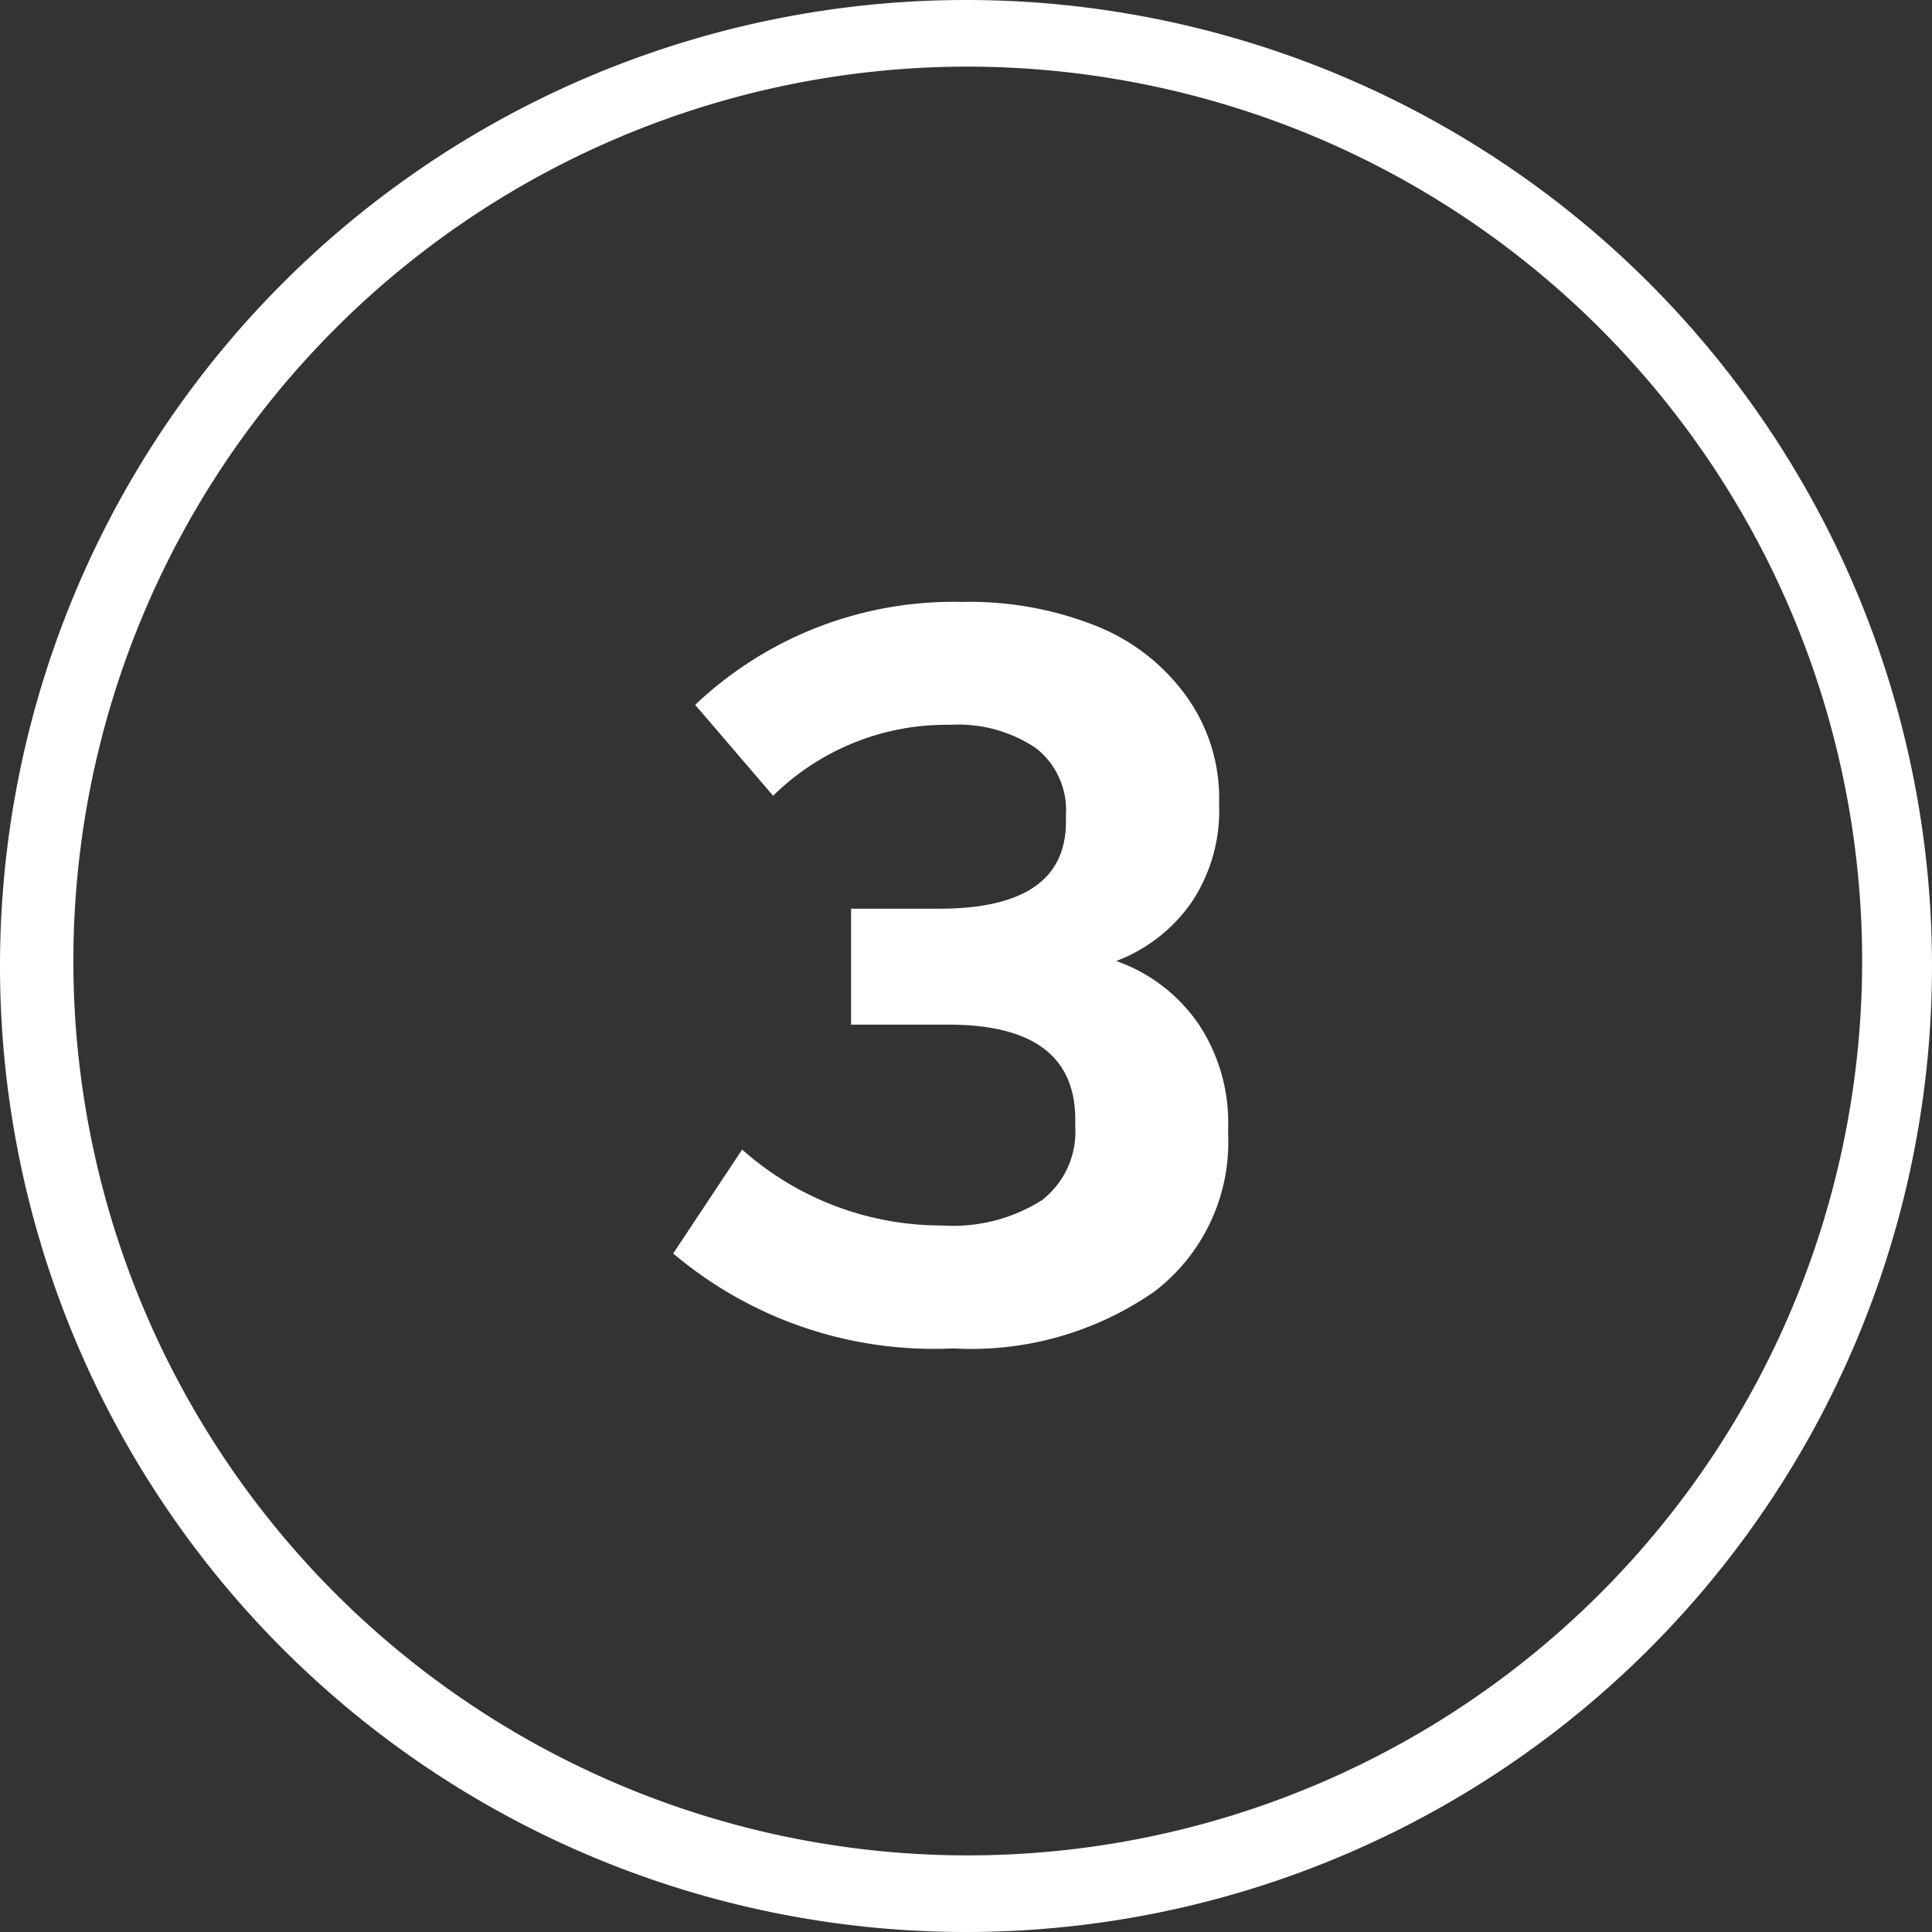
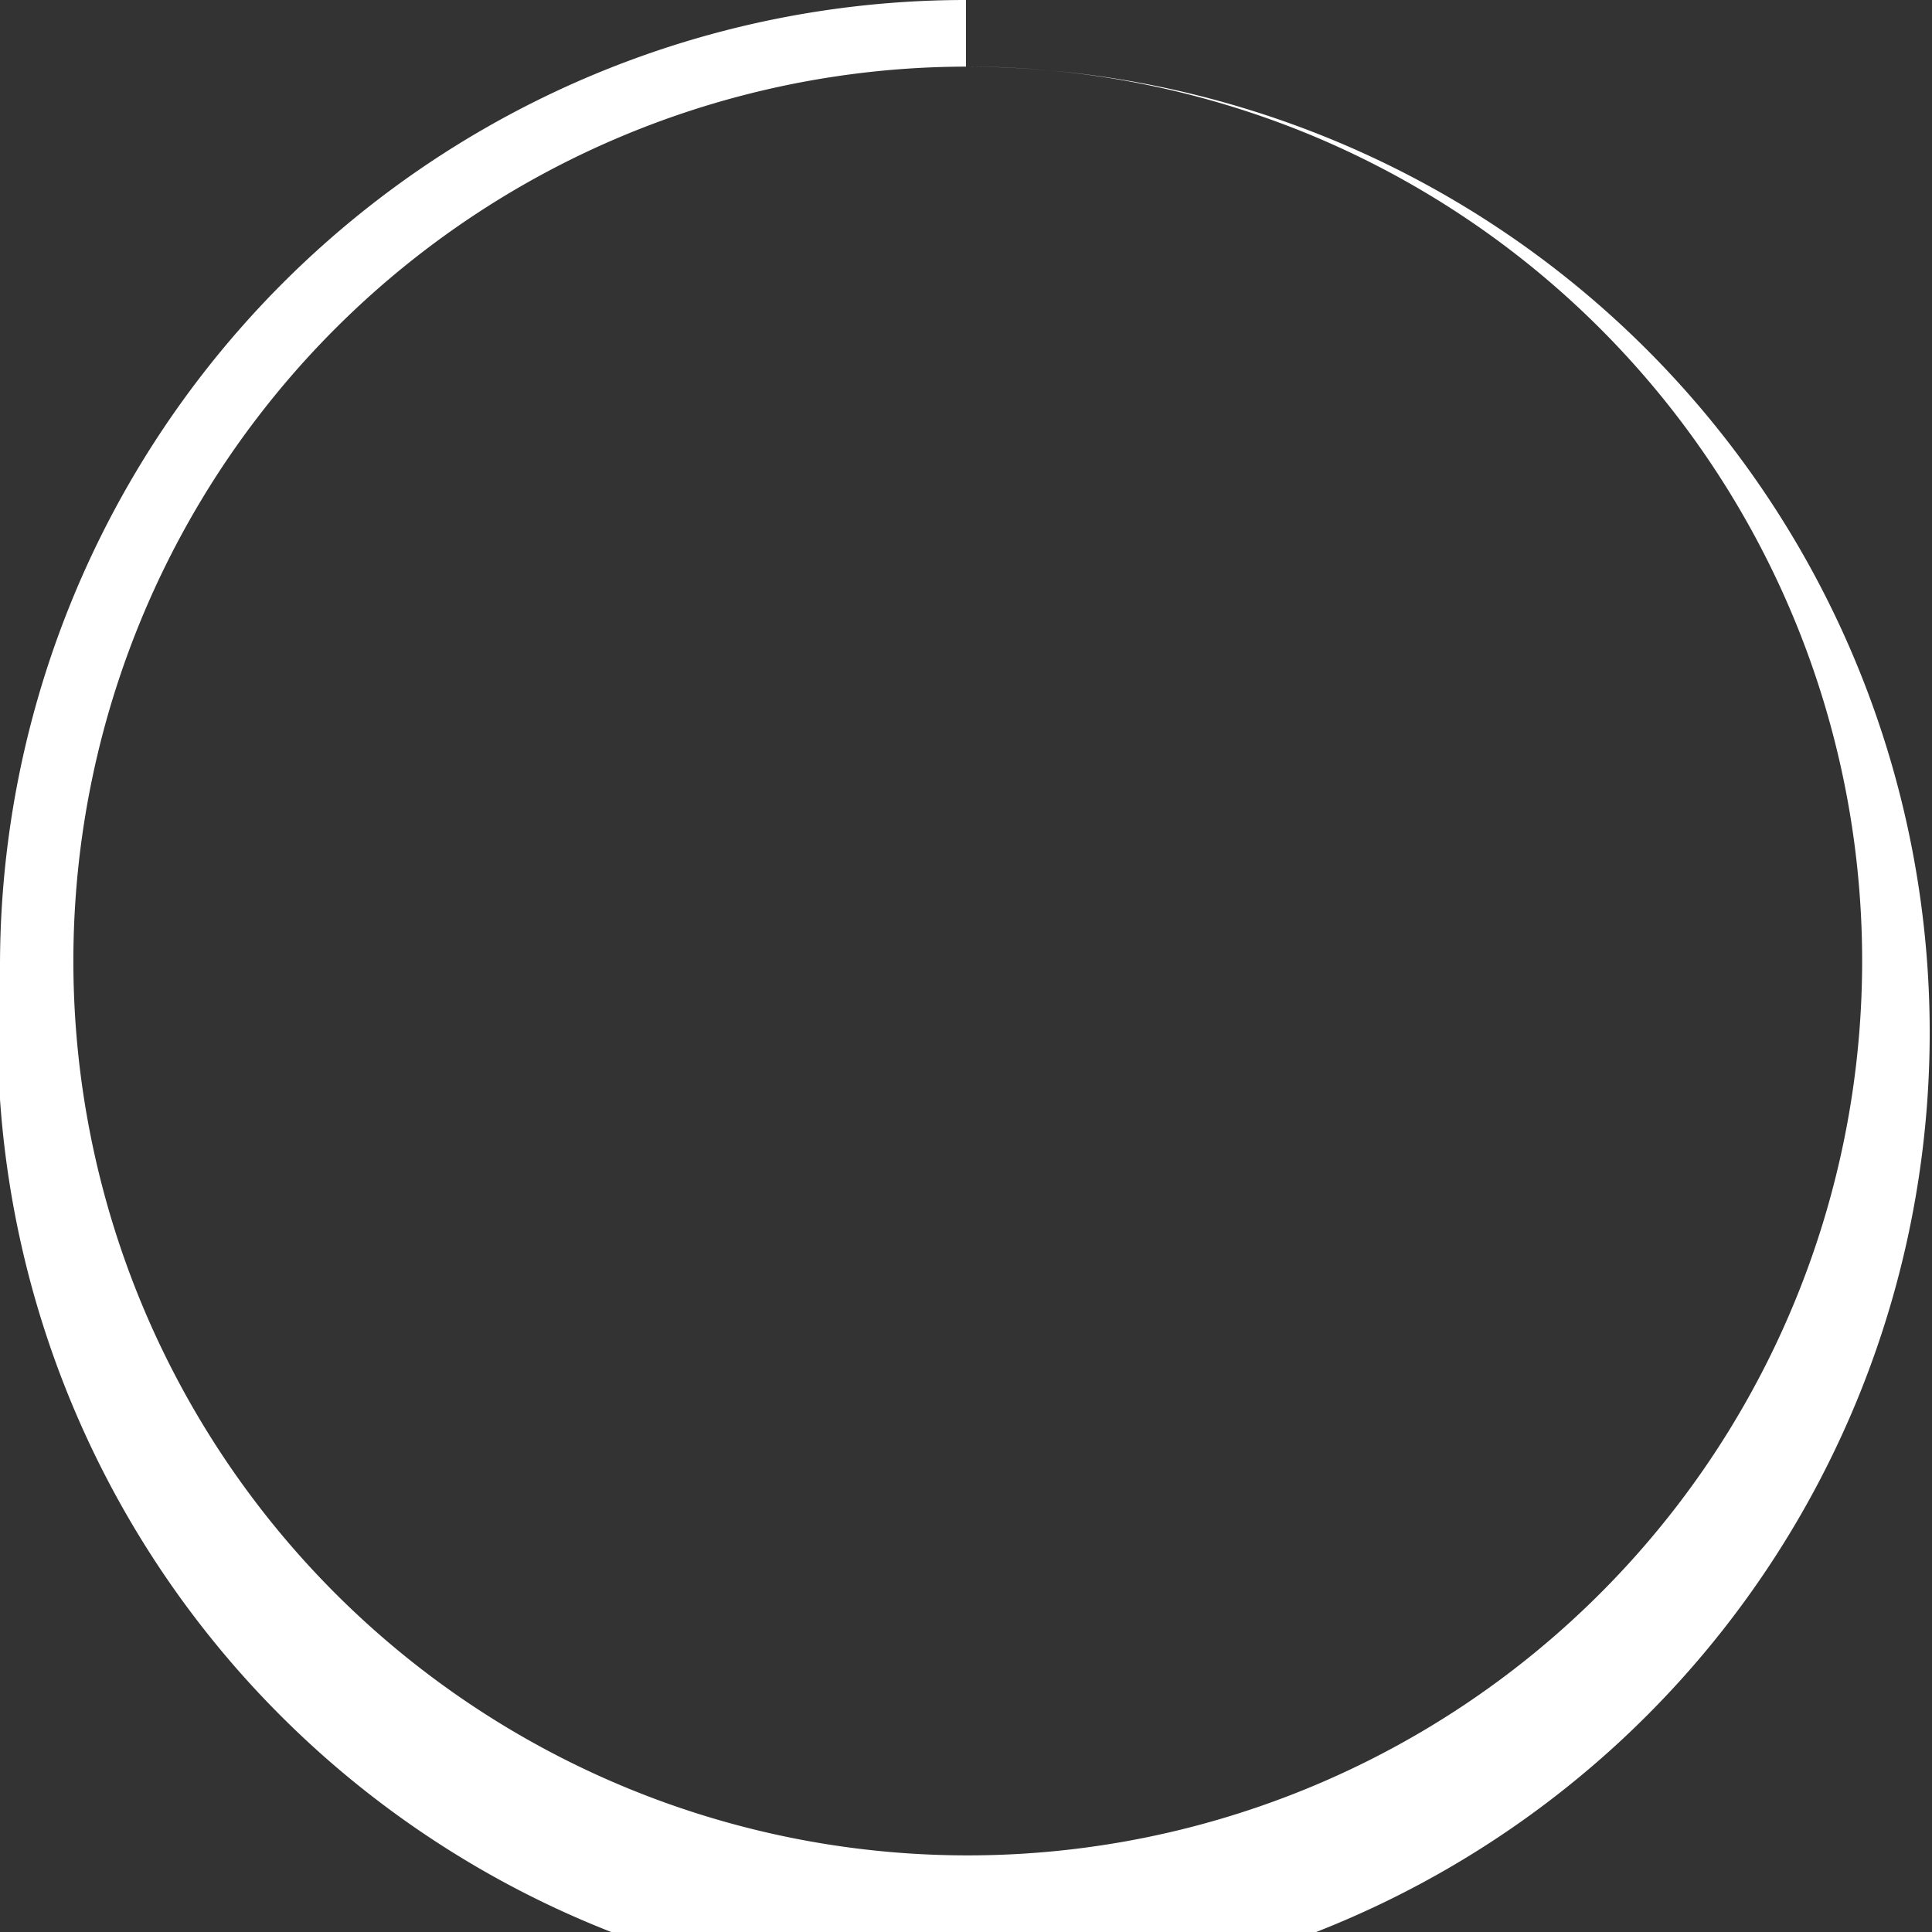
<svg xmlns="http://www.w3.org/2000/svg" viewBox="0 0 58 58">
  <rect x="0" y="0" width="58" height="58" fill="#333333" stroke="none" />
  <defs>
    <style>.cls-1{fill:#fff;}.cls-2{isolation:isolate;}</style>
  </defs>
  <g id="Layer_2" data-name="Layer 2">
    <g id="Layer_1-2" data-name="Layer 1">
      <g id="Group_18293" data-name="Group 18293">
        <g id="Rectangle_5491" data-name="Rectangle 5491">
-           <path class="cls-1" d="M29,2A26.85,26.85,0,1,0,39.51,4.12,27,27,0,0,0,29,2m0-2A29,29,0,1,1,0,29,29,29,0,0,1,29,0Z" />
+           <path class="cls-1" d="M29,2A26.85,26.85,0,1,0,39.51,4.12,27,27,0,0,0,29,2A29,29,0,1,1,0,29,29,29,0,0,1,29,0Z" />
        </g>
        <g id="_3" data-name=" 3" class="cls-2">
          <g class="cls-2">
-             <path class="cls-1" d="M28.61,40.48a12.11,12.11,0,0,1-8.4-2.85l2.07-3.12a9,9,0,0,0,6,2.28,5,5,0,0,0,3-.76,2.6,2.6,0,0,0,1-2.21v-.21q0-2.85-3.81-2.85H25.55V27.28h2.64q3.81,0,3.81-2.61v-.21a2.36,2.36,0,0,0-.9-2,4.17,4.17,0,0,0-2.58-.7,7.4,7.4,0,0,0-5.31,2.13l-2.34-2.73a11.26,11.26,0,0,1,8-3.09,10.29,10.29,0,0,1,4.06.73,6.12,6.12,0,0,1,2.67,2.08,5.25,5.25,0,0,1,1,3.13v.21a4.94,4.94,0,0,1-.81,2.84,4.82,4.82,0,0,1-2.28,1.79A5,5,0,0,1,36,30.77a5.34,5.34,0,0,1,.87,3.08v.21a5.64,5.64,0,0,1-2.21,4.71A9.62,9.62,0,0,1,28.61,40.48Z" />
-           </g>
+             </g>
        </g>
      </g>
    </g>
  </g>
</svg>